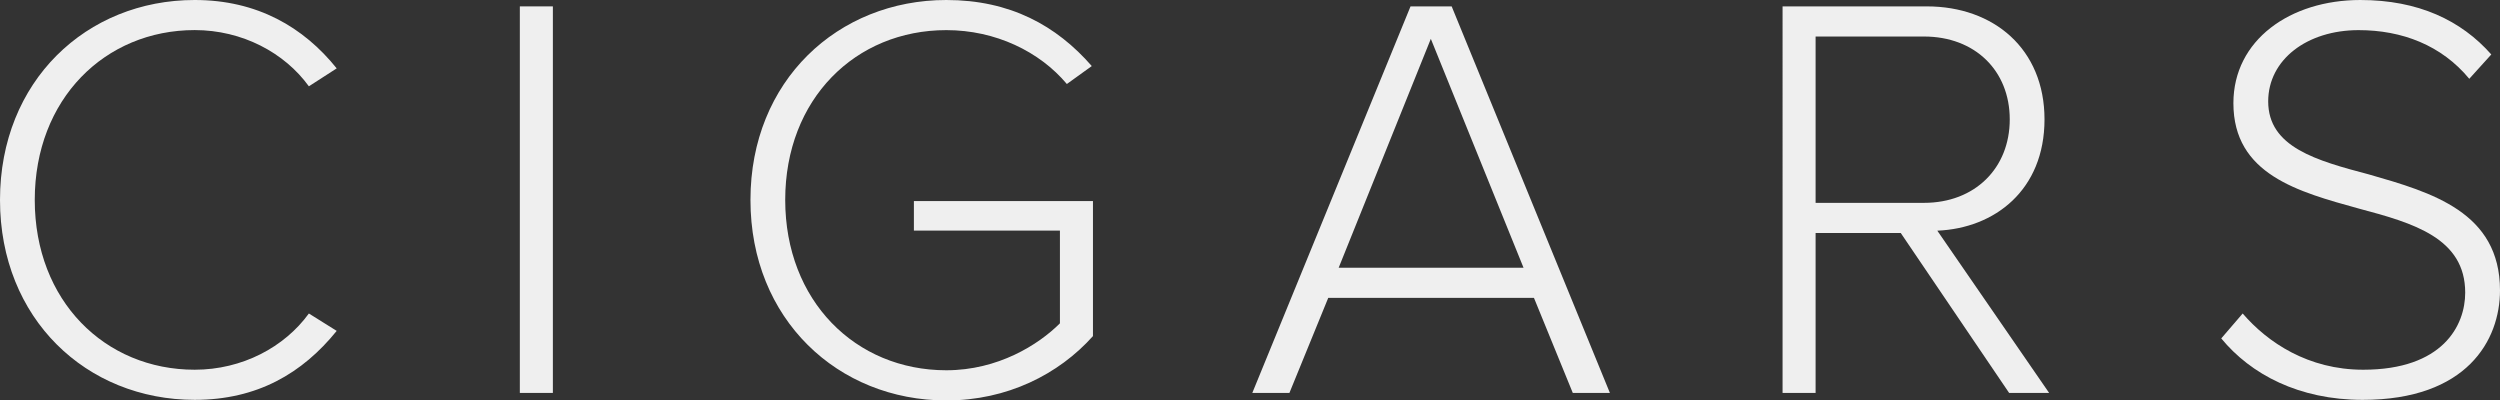
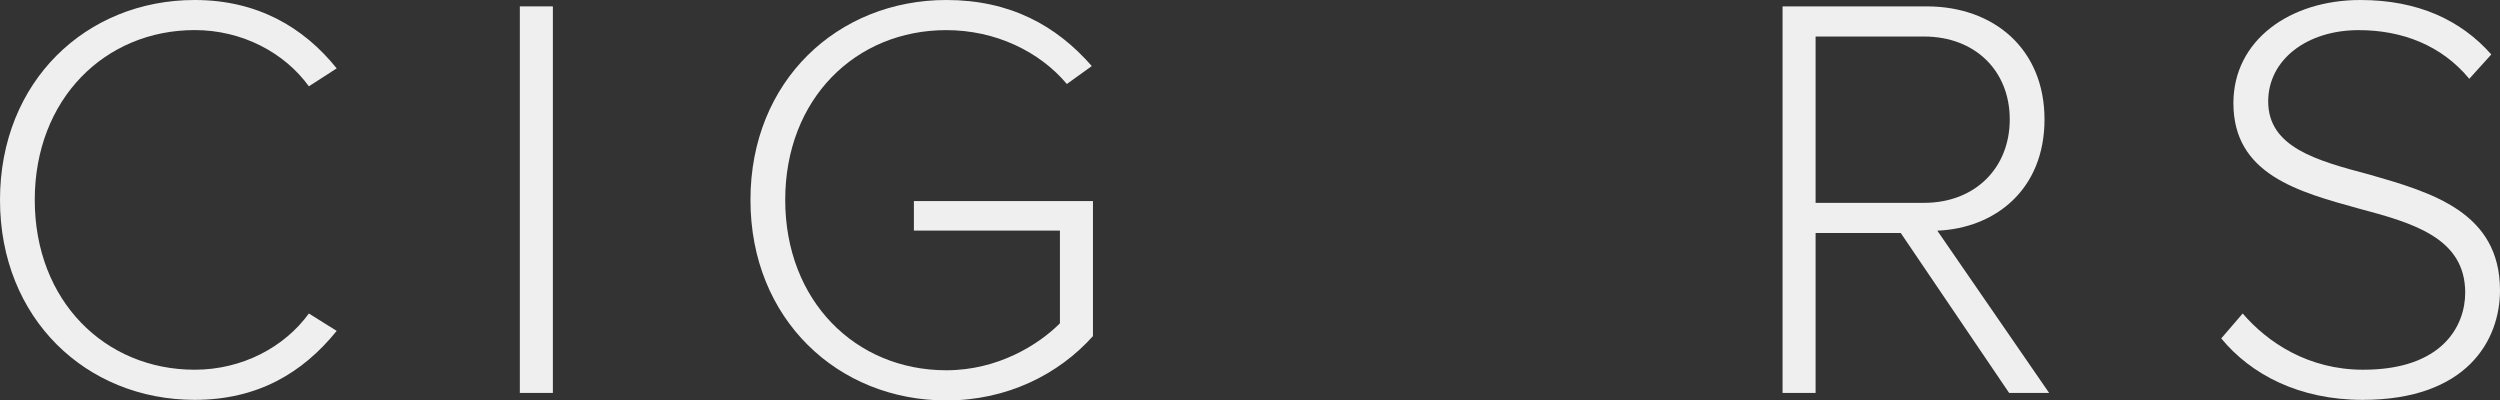
<svg xmlns="http://www.w3.org/2000/svg" id="Layer_2" viewBox="0 0 551.76 88.38">
  <rect x="0" y="0" width="551.76" height="88.38" fill="#333333" stroke="none" />
  <defs>
    <style>.cls-1{fill:#efefef;stroke-width:0px;}</style>
  </defs>
  <g id="Layer_1-2">
    <path class="cls-1" d="M0,44.13C0,17.91,19.06,0,42.97,0c13.81,0,24.05,6.01,31.34,15.09l-6.14,3.96c-5.37-7.42-14.71-12.41-25.2-12.41C23.15,6.65,7.67,21.87,7.67,44.13s15.48,37.47,35.3,37.47c10.49,0,19.82-4.99,25.2-12.41l6.14,3.84c-7.55,9.34-17.52,15.22-31.34,15.22C19.06,88.25,0,70.34,0,44.13Z" />
    <path class="cls-1" d="M114.73,1.41h7.29v85.31h-7.29V1.41Z" />
    <path class="cls-1" d="M208.86,0c14.07,0,24.3,5.63,32.1,14.58l-5.5,3.96c-6.01-7.16-15.73-11.89-26.6-11.89-20.08,0-35.56,15.22-35.56,37.47s15.48,37.6,35.56,37.6c11.38,0,20.34-5.63,25.07-10.36v-20.46h-32.23v-6.52h39.52v29.8c-7.55,8.44-18.93,14.2-32.36,14.2-23.92,0-43.23-17.91-43.23-44.25S184.94,0,208.86,0Z" />
-     <path class="cls-1" d="M338.55,65.74h-45.4l-8.57,20.98h-8.19L311.31,1.41h9.08l34.92,85.31h-8.19l-8.57-20.98ZM295.45,59.09h40.8l-20.46-50.52-20.34,50.52Z" />
    <path class="cls-1" d="M419.51,51.42h-18.8v35.3h-7.29V1.41h31.85c14.71,0,25.96,9.34,25.96,24.94s-11,24.04-23.66,24.56l24.68,35.81h-8.83l-23.92-35.3ZM424.63,8.06h-23.92v36.71h23.92c11.25,0,18.93-7.67,18.93-18.42s-7.67-18.29-18.93-18.29Z" />
    <path class="cls-1" d="M494.97,69.19c5.5,6.39,14.45,12.41,26.6,12.41,17.52,0,22.51-9.72,22.51-17.01,0-12.02-11.38-15.35-23.41-18.54-13.43-3.71-27.75-7.55-27.75-23.28,0-13.94,12.53-22.77,28.01-22.77,12.79,0,22.25,4.48,28.91,12.02l-4.86,5.37c-6.14-7.42-14.84-10.74-24.43-10.74-11.38,0-19.95,6.52-19.95,15.73,0,10.1,10.62,13.05,22.25,16.12,13.81,3.96,28.91,8.31,28.91,25.58,0,11-7.29,24.17-30.31,24.17-14.07,0-24.68-5.63-31.21-13.56l4.73-5.5Z" />
  </g>
</svg>